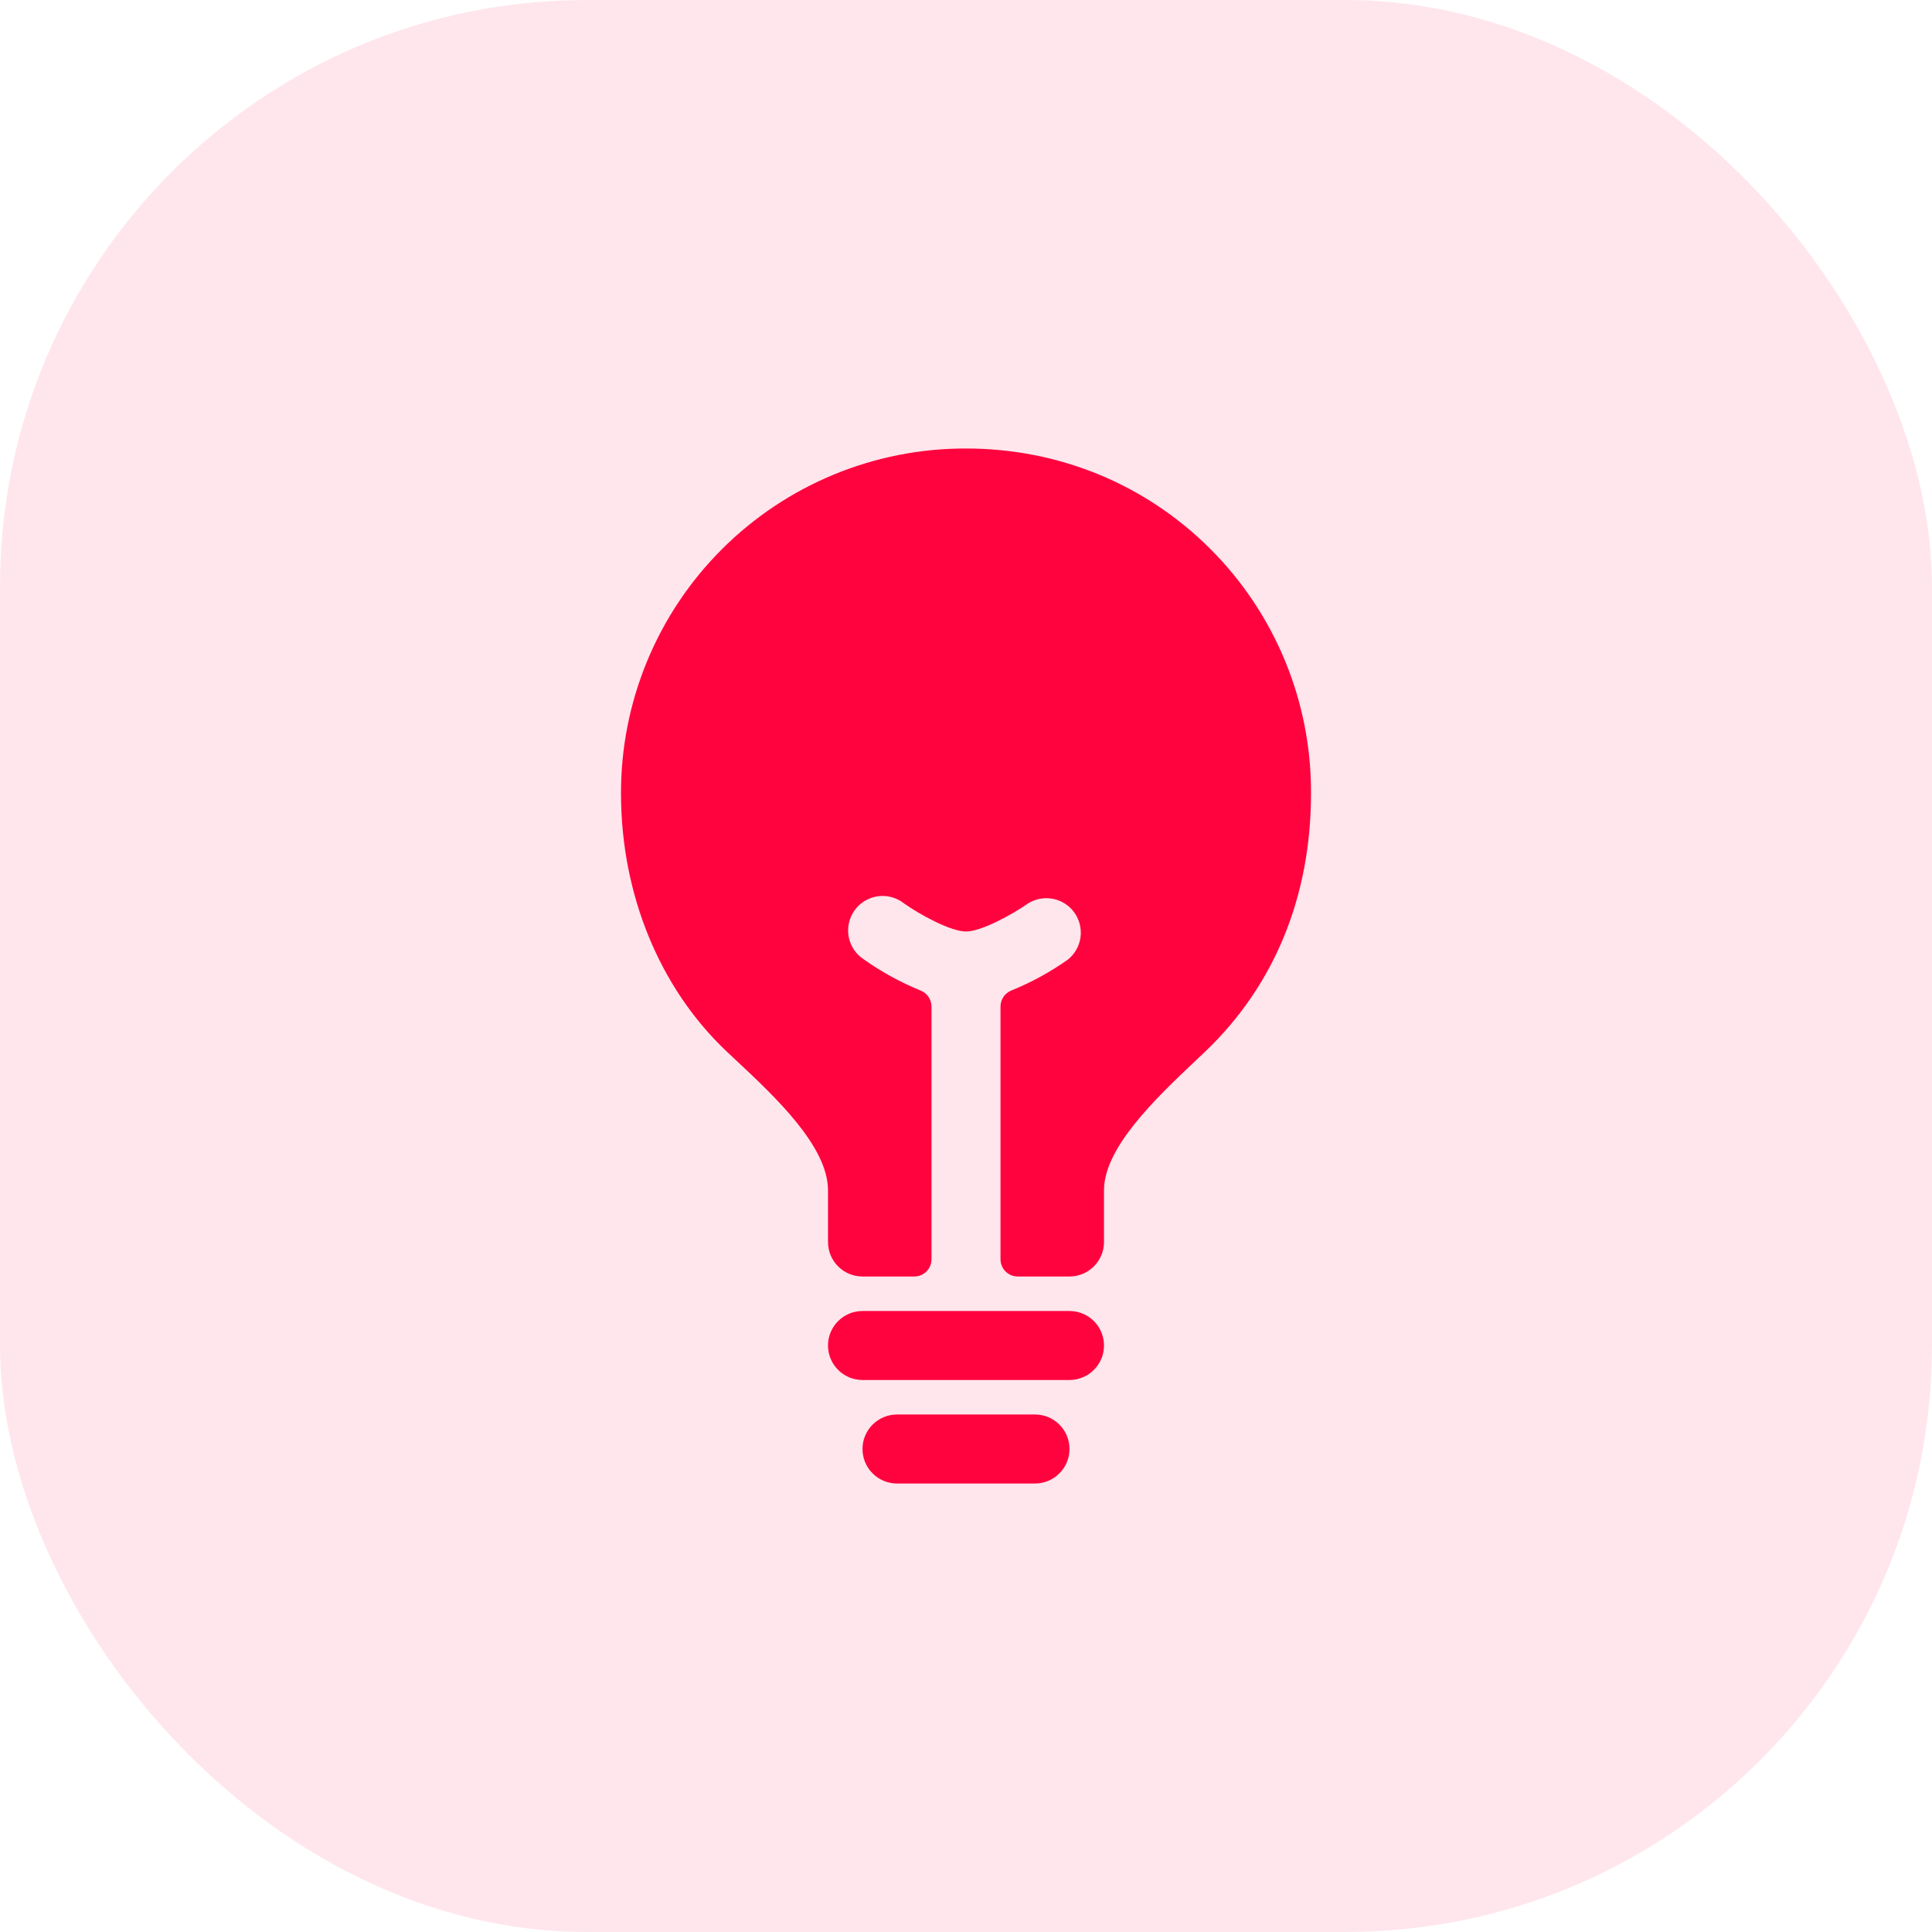
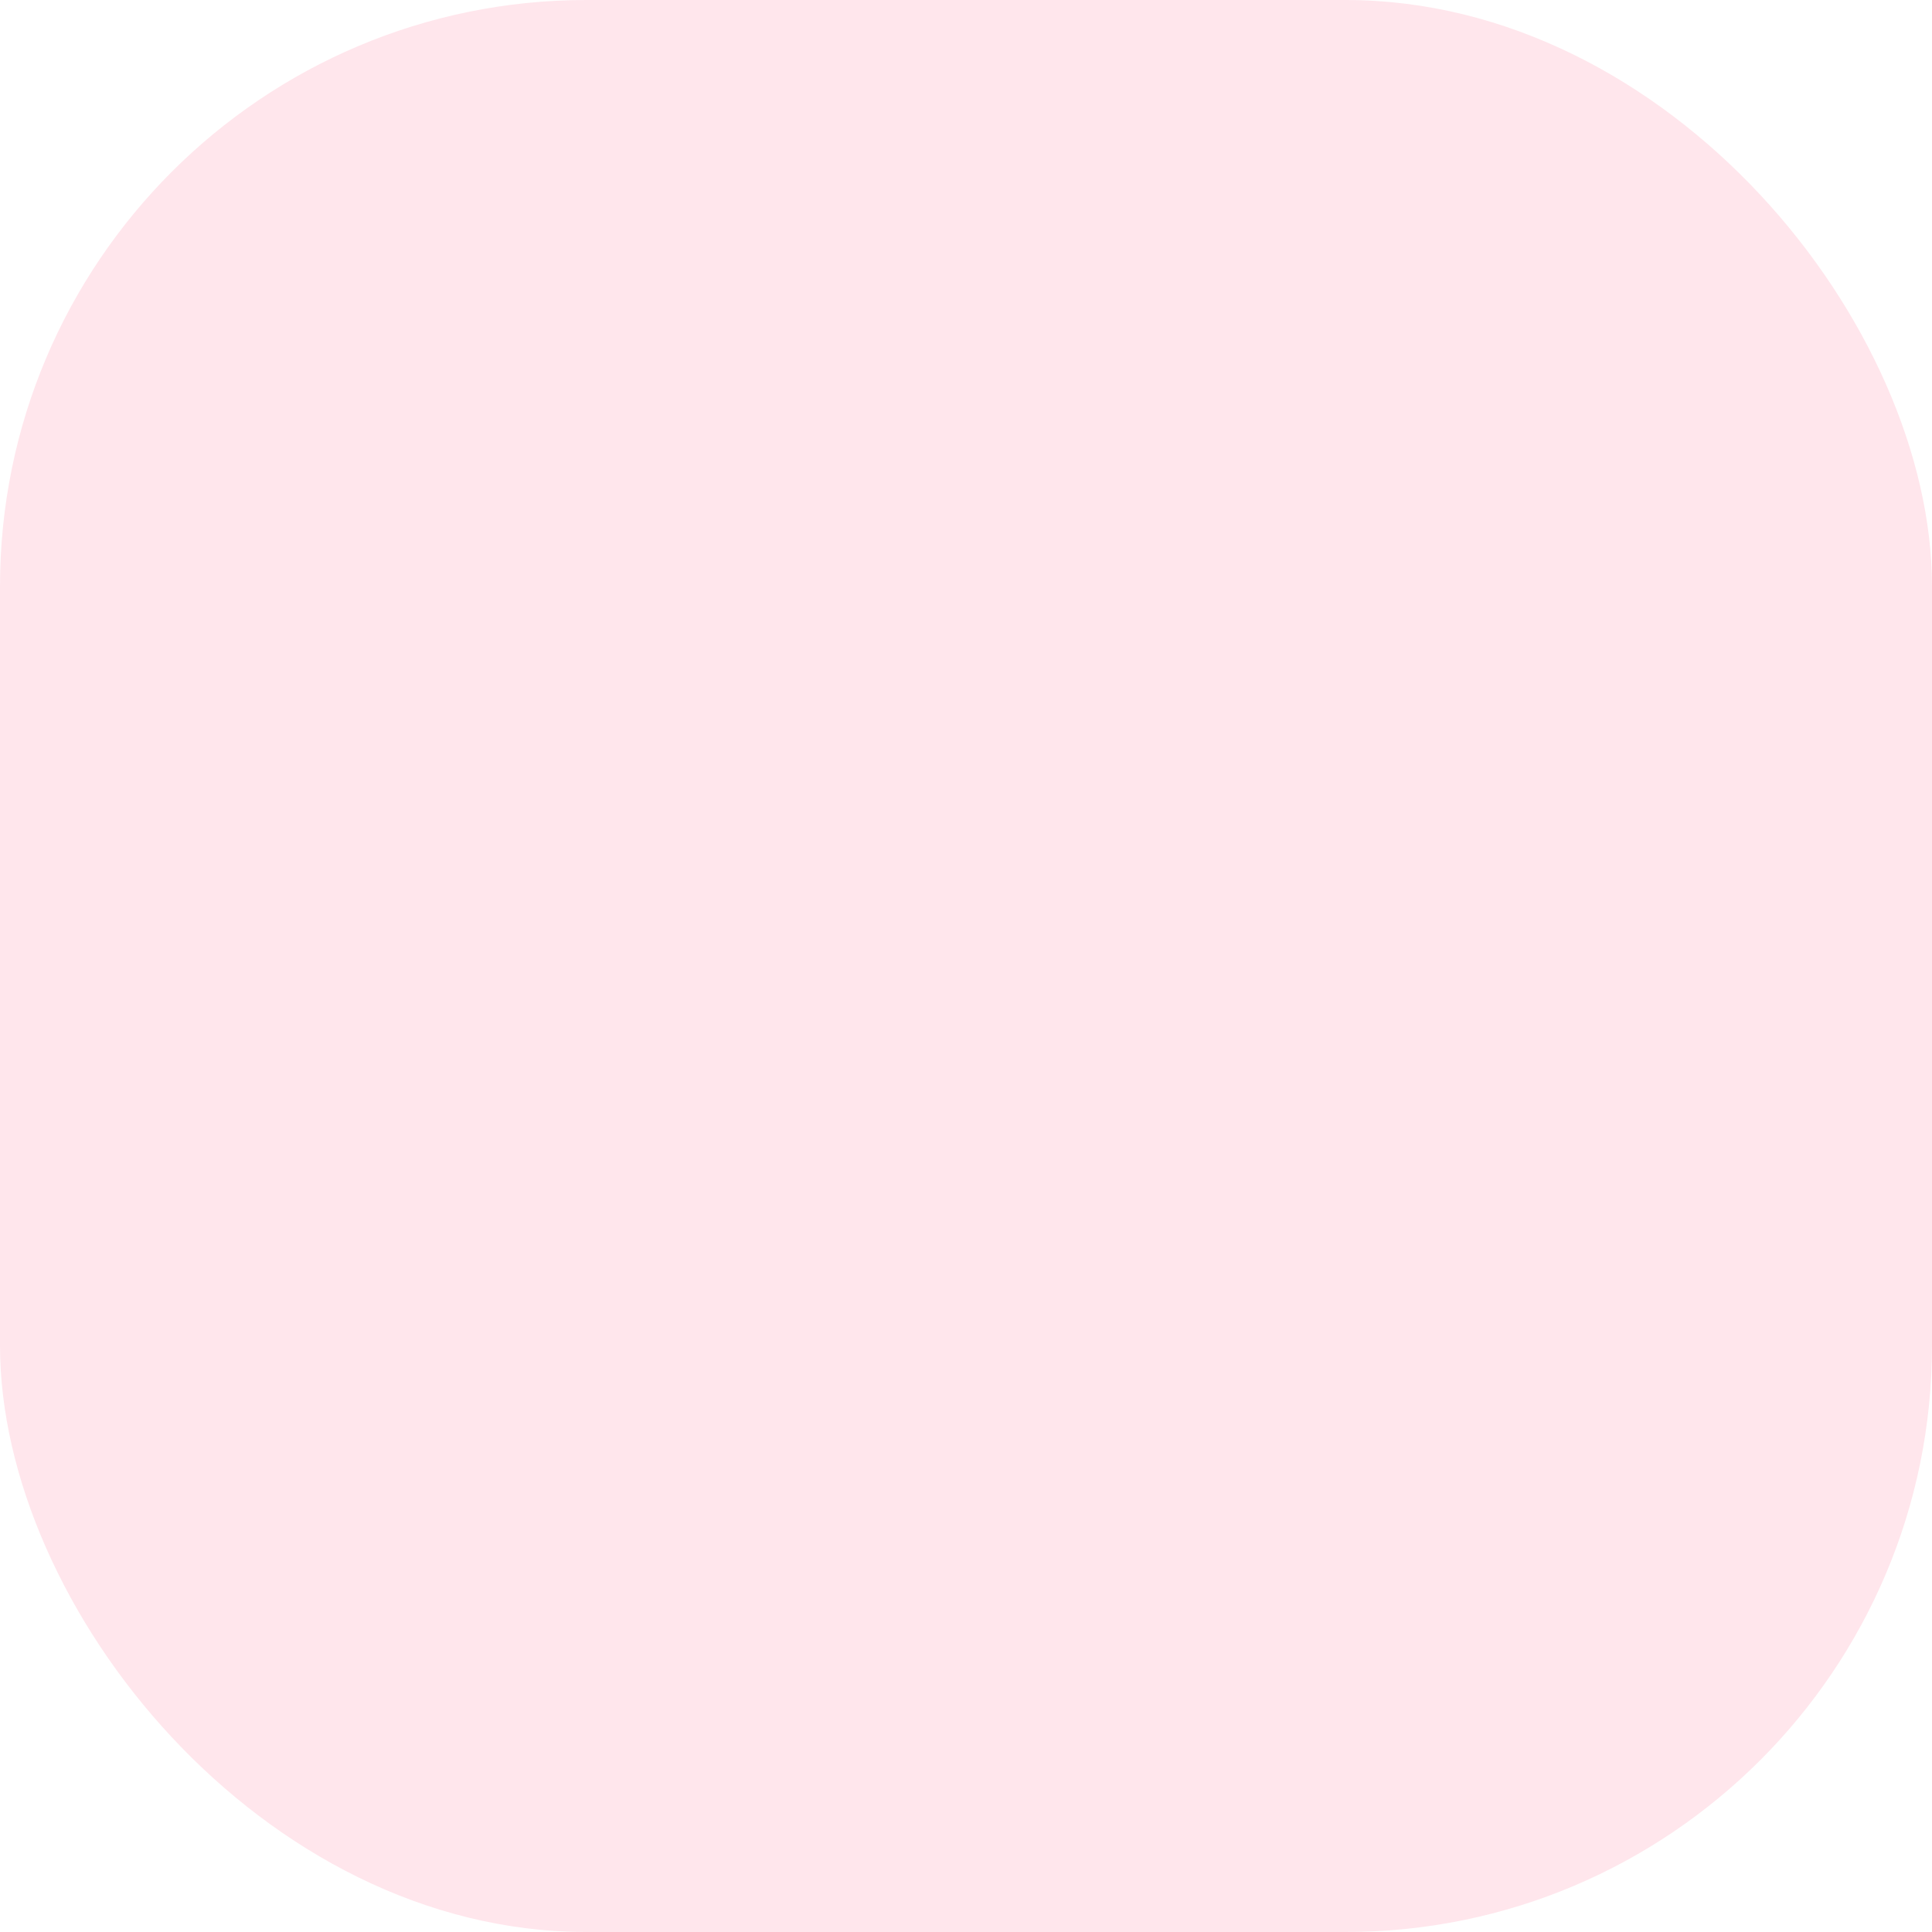
<svg xmlns="http://www.w3.org/2000/svg" width="56" height="56" viewBox="0 0 56 56" fill="none">
  <rect width="56" height="56" rx="17" fill="#FF033E" fill-opacity="0.1" />
-   <path d="M30 41H26C25.735 41 25.48 41.105 25.293 41.293C25.105 41.48 25 41.735 25 42C25 42.265 25.105 42.52 25.293 42.707C25.48 42.895 25.735 43 26 43H30C30.265 43 30.52 42.895 30.707 42.707C30.895 42.52 31 42.265 31 42C31 41.735 30.895 41.48 30.707 41.293C30.52 41.105 30.265 41 30 41ZM31 38H25C24.735 38 24.48 38.105 24.293 38.293C24.105 38.48 24 38.735 24 39C24 39.265 24.105 39.52 24.293 39.707C24.48 39.895 24.735 40 25 40H31C31.265 40 31.52 39.895 31.707 39.707C31.895 39.52 32 39.265 32 39C32 38.735 31.895 38.48 31.707 38.293C31.52 38.105 31.265 38 31 38ZM35.089 15.918C33.209 14.036 30.692 13 28 13C26.686 12.997 25.384 13.253 24.169 13.755C22.955 14.256 21.851 14.993 20.922 15.922C19.993 16.851 19.256 17.955 18.755 19.169C18.253 20.384 17.997 21.686 18 23C18 25.914 19.117 28.639 21.062 30.477L21.335 30.733C22.461 31.786 24 33.227 24 34.5V36C24 36.265 24.105 36.52 24.293 36.707C24.48 36.895 24.735 37 25 37H26.5C26.633 37 26.76 36.947 26.854 36.854C26.947 36.76 27 36.633 27 36.5V29.176C27 29.075 26.969 28.976 26.912 28.893C26.855 28.81 26.774 28.746 26.679 28.709C26.102 28.474 25.553 28.173 25.044 27.812C24.93 27.739 24.832 27.644 24.755 27.532C24.679 27.419 24.627 27.293 24.601 27.16C24.575 27.026 24.577 26.889 24.606 26.757C24.634 26.624 24.69 26.499 24.769 26.388C24.848 26.278 24.948 26.185 25.064 26.114C25.181 26.044 25.31 25.998 25.444 25.979C25.579 25.96 25.715 25.969 25.846 26.005C25.977 26.041 26.099 26.103 26.206 26.188C26.668 26.515 27.559 27 28 27C28.441 27 29.332 26.514 29.796 26.188C30.012 26.052 30.271 26.004 30.521 26.053C30.772 26.102 30.994 26.245 31.142 26.453C31.29 26.661 31.353 26.917 31.319 27.17C31.284 27.422 31.154 27.652 30.956 27.812C30.447 28.172 29.898 28.473 29.321 28.707C29.226 28.744 29.145 28.808 29.088 28.891C29.031 28.974 29 29.073 29 29.174V36.5C29 36.633 29.053 36.76 29.146 36.854C29.24 36.947 29.367 37 29.5 37H31C31.265 37 31.52 36.895 31.707 36.707C31.895 36.52 32 36.265 32 36V34.5C32 33.258 33.523 31.817 34.634 30.764L34.941 30.473C36.943 28.562 38 25.976 38 23C38.007 21.686 37.753 20.383 37.253 19.168C36.753 17.952 36.018 16.848 35.089 15.918Z" fill="#FF033E" />
</svg>